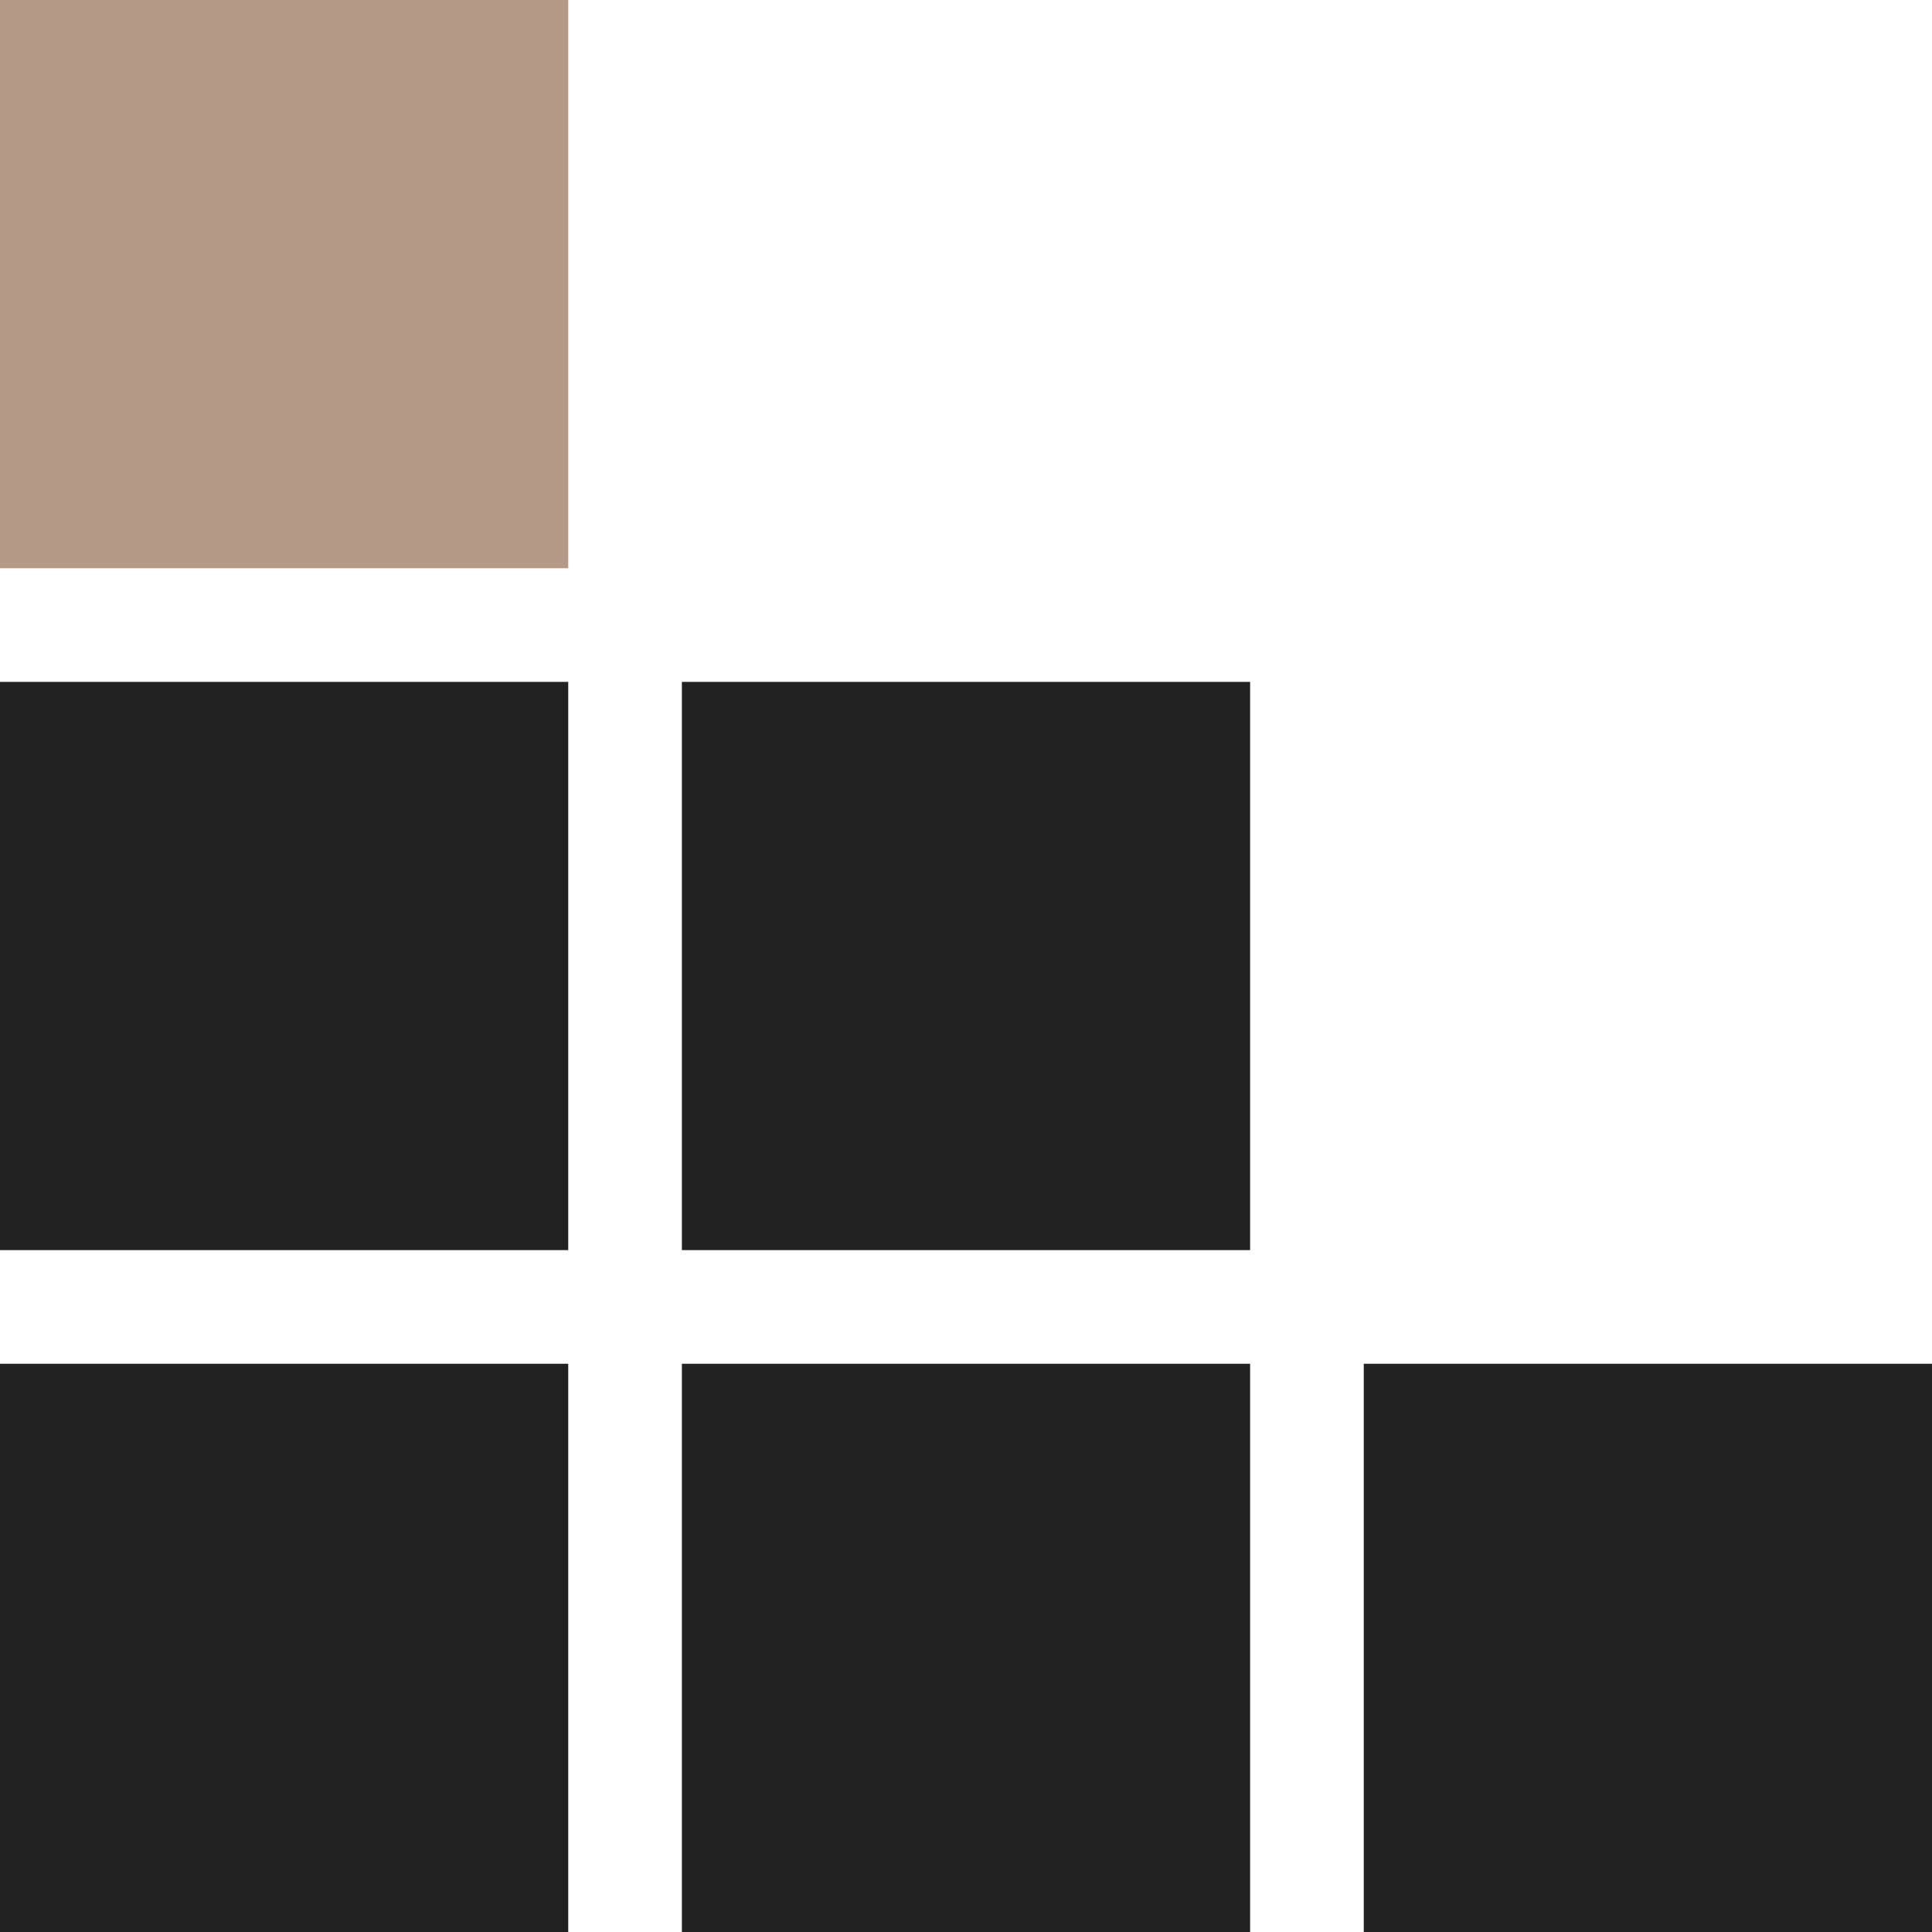
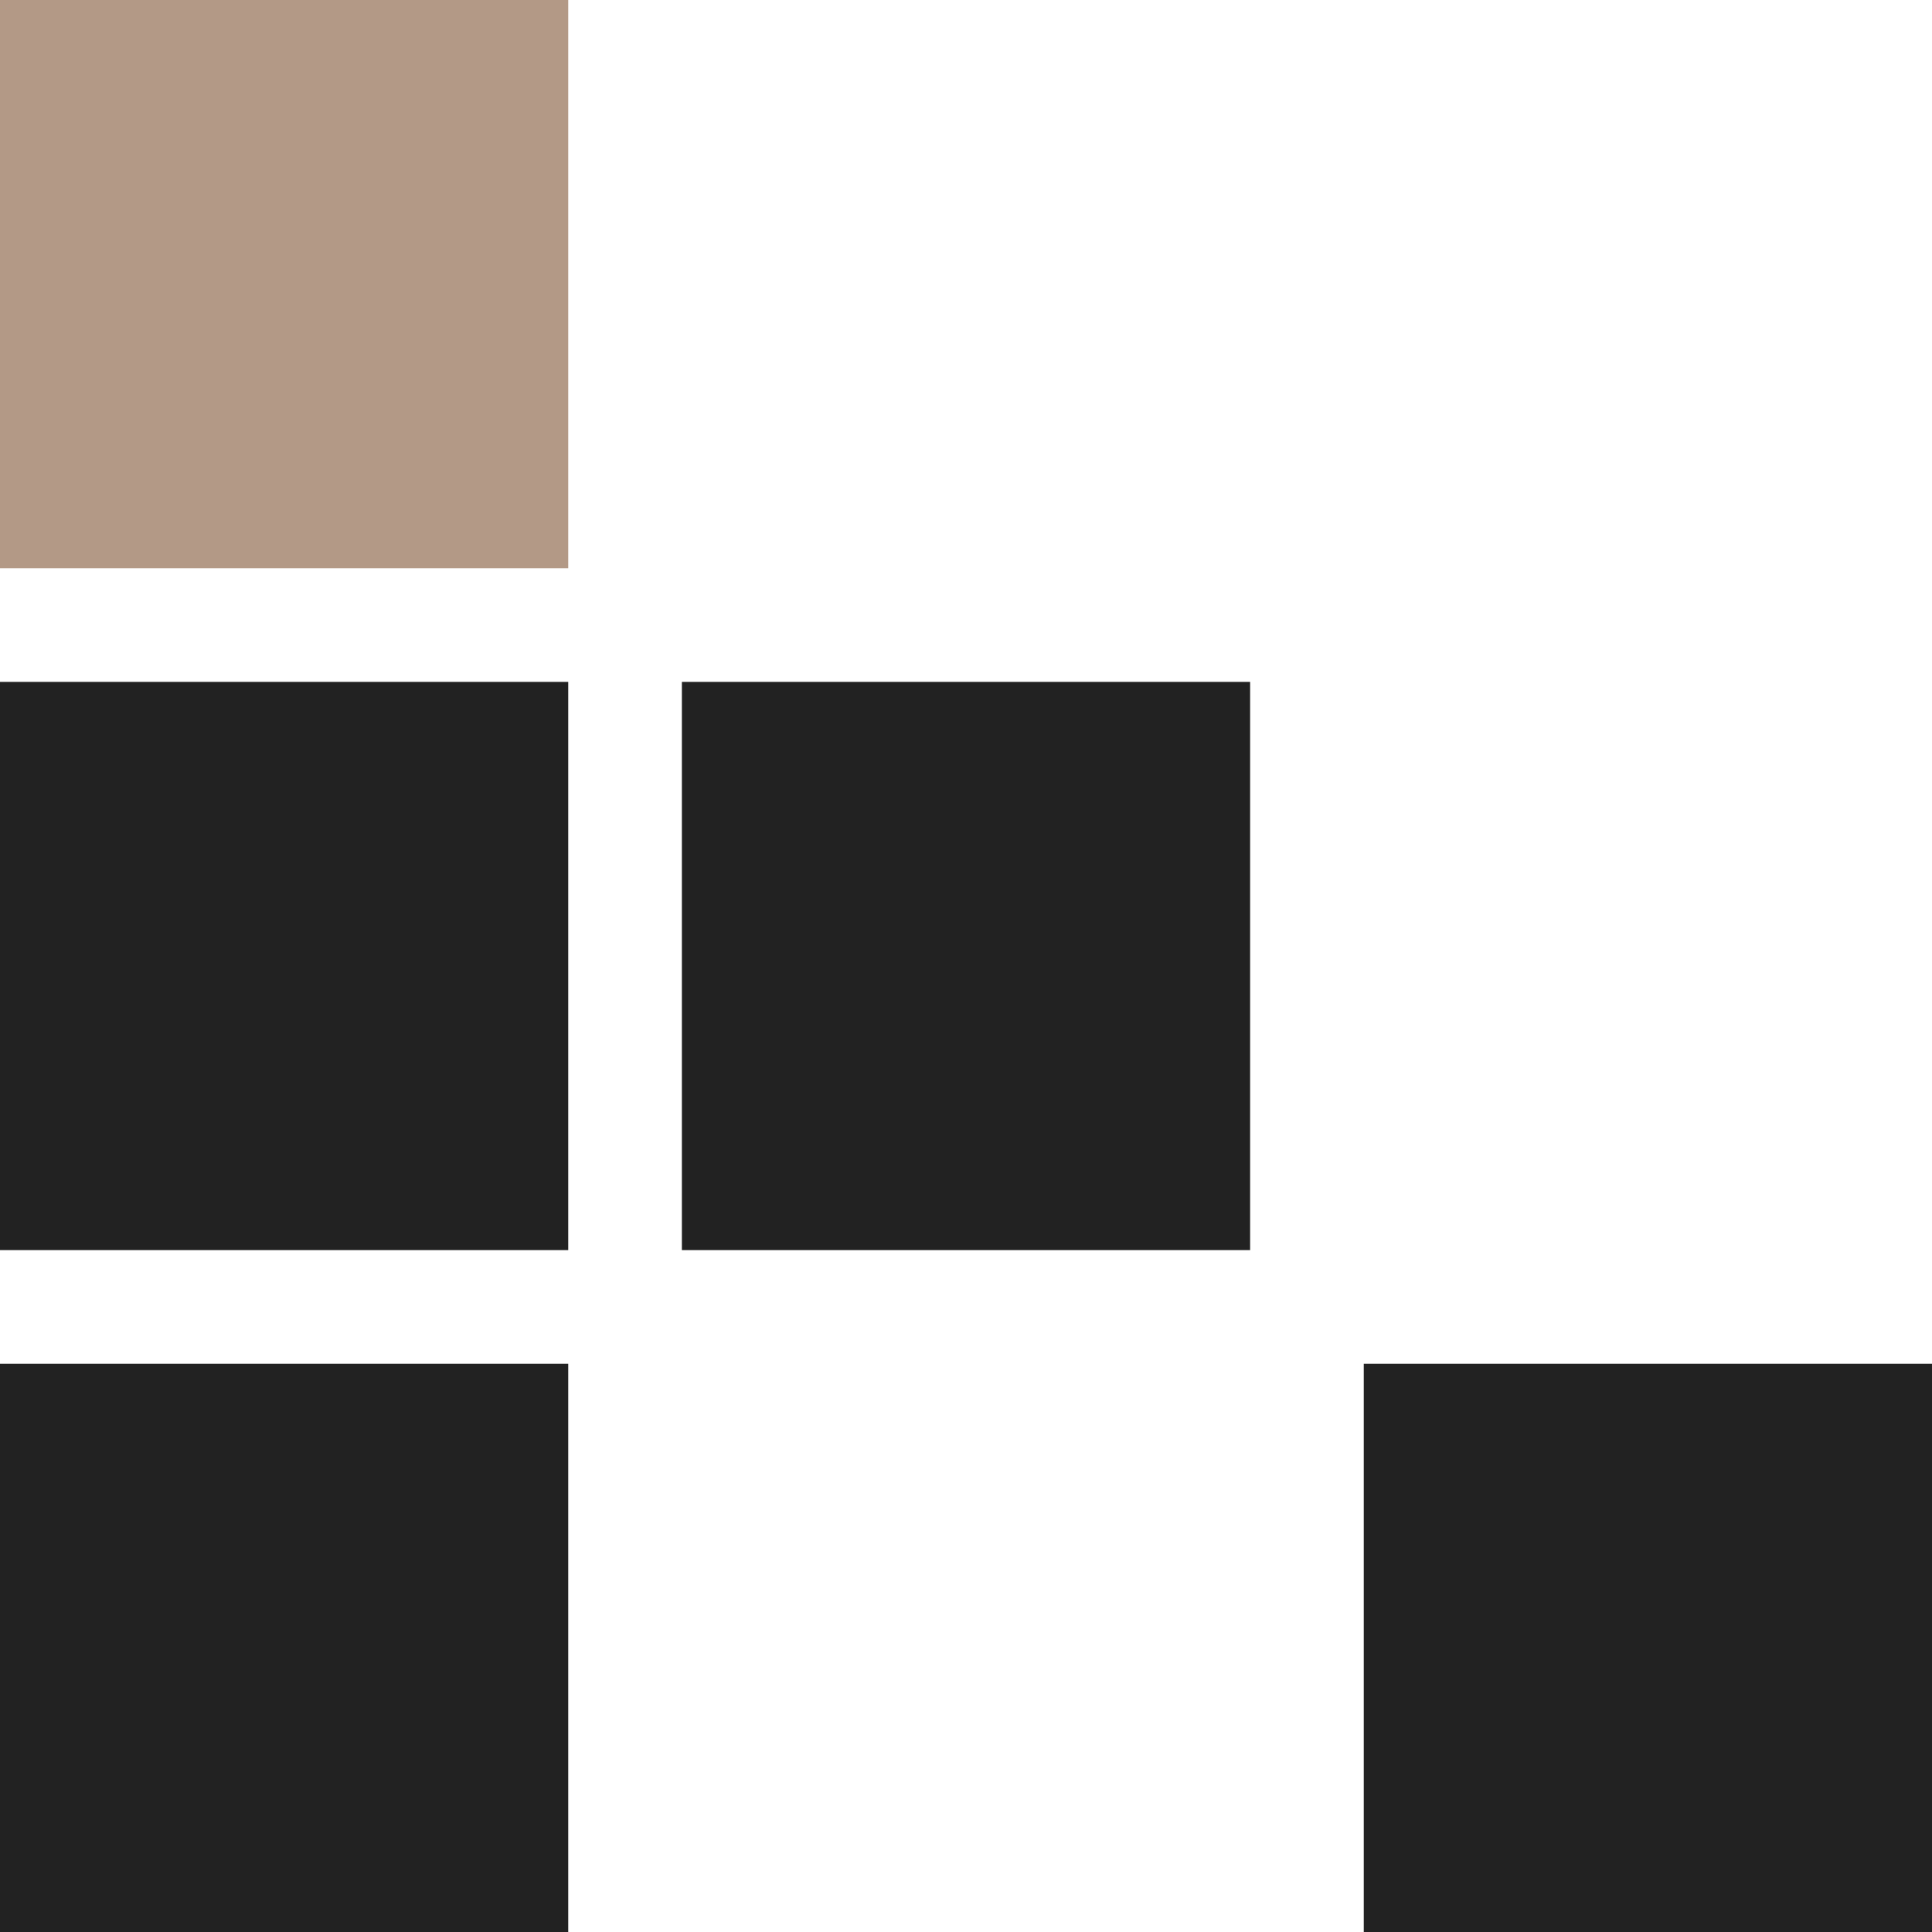
<svg xmlns="http://www.w3.org/2000/svg" width="34" height="34" viewBox="0 0 34 34" fill="none">
  <g clip-path="url(#clip0_708_362)">
    <rect y="24" width="10" height="10" fill="#222222" />
    <rect y="12" width="10" height="10" fill="#222222" />
    <rect width="10" height="10" fill="#B39986" />
-     <rect x="12" y="24" width="10" height="10" fill="#222222" />
    <rect x="12" y="12" width="10" height="10" fill="#222222" />
    <rect x="24" y="24" width="10" height="10" fill="#222222" />
  </g>
  <defs>
    <clipPath id="clip0_708_362">
      <rect width="34" height="34" fill="white" />
    </clipPath>
  </defs>
</svg>